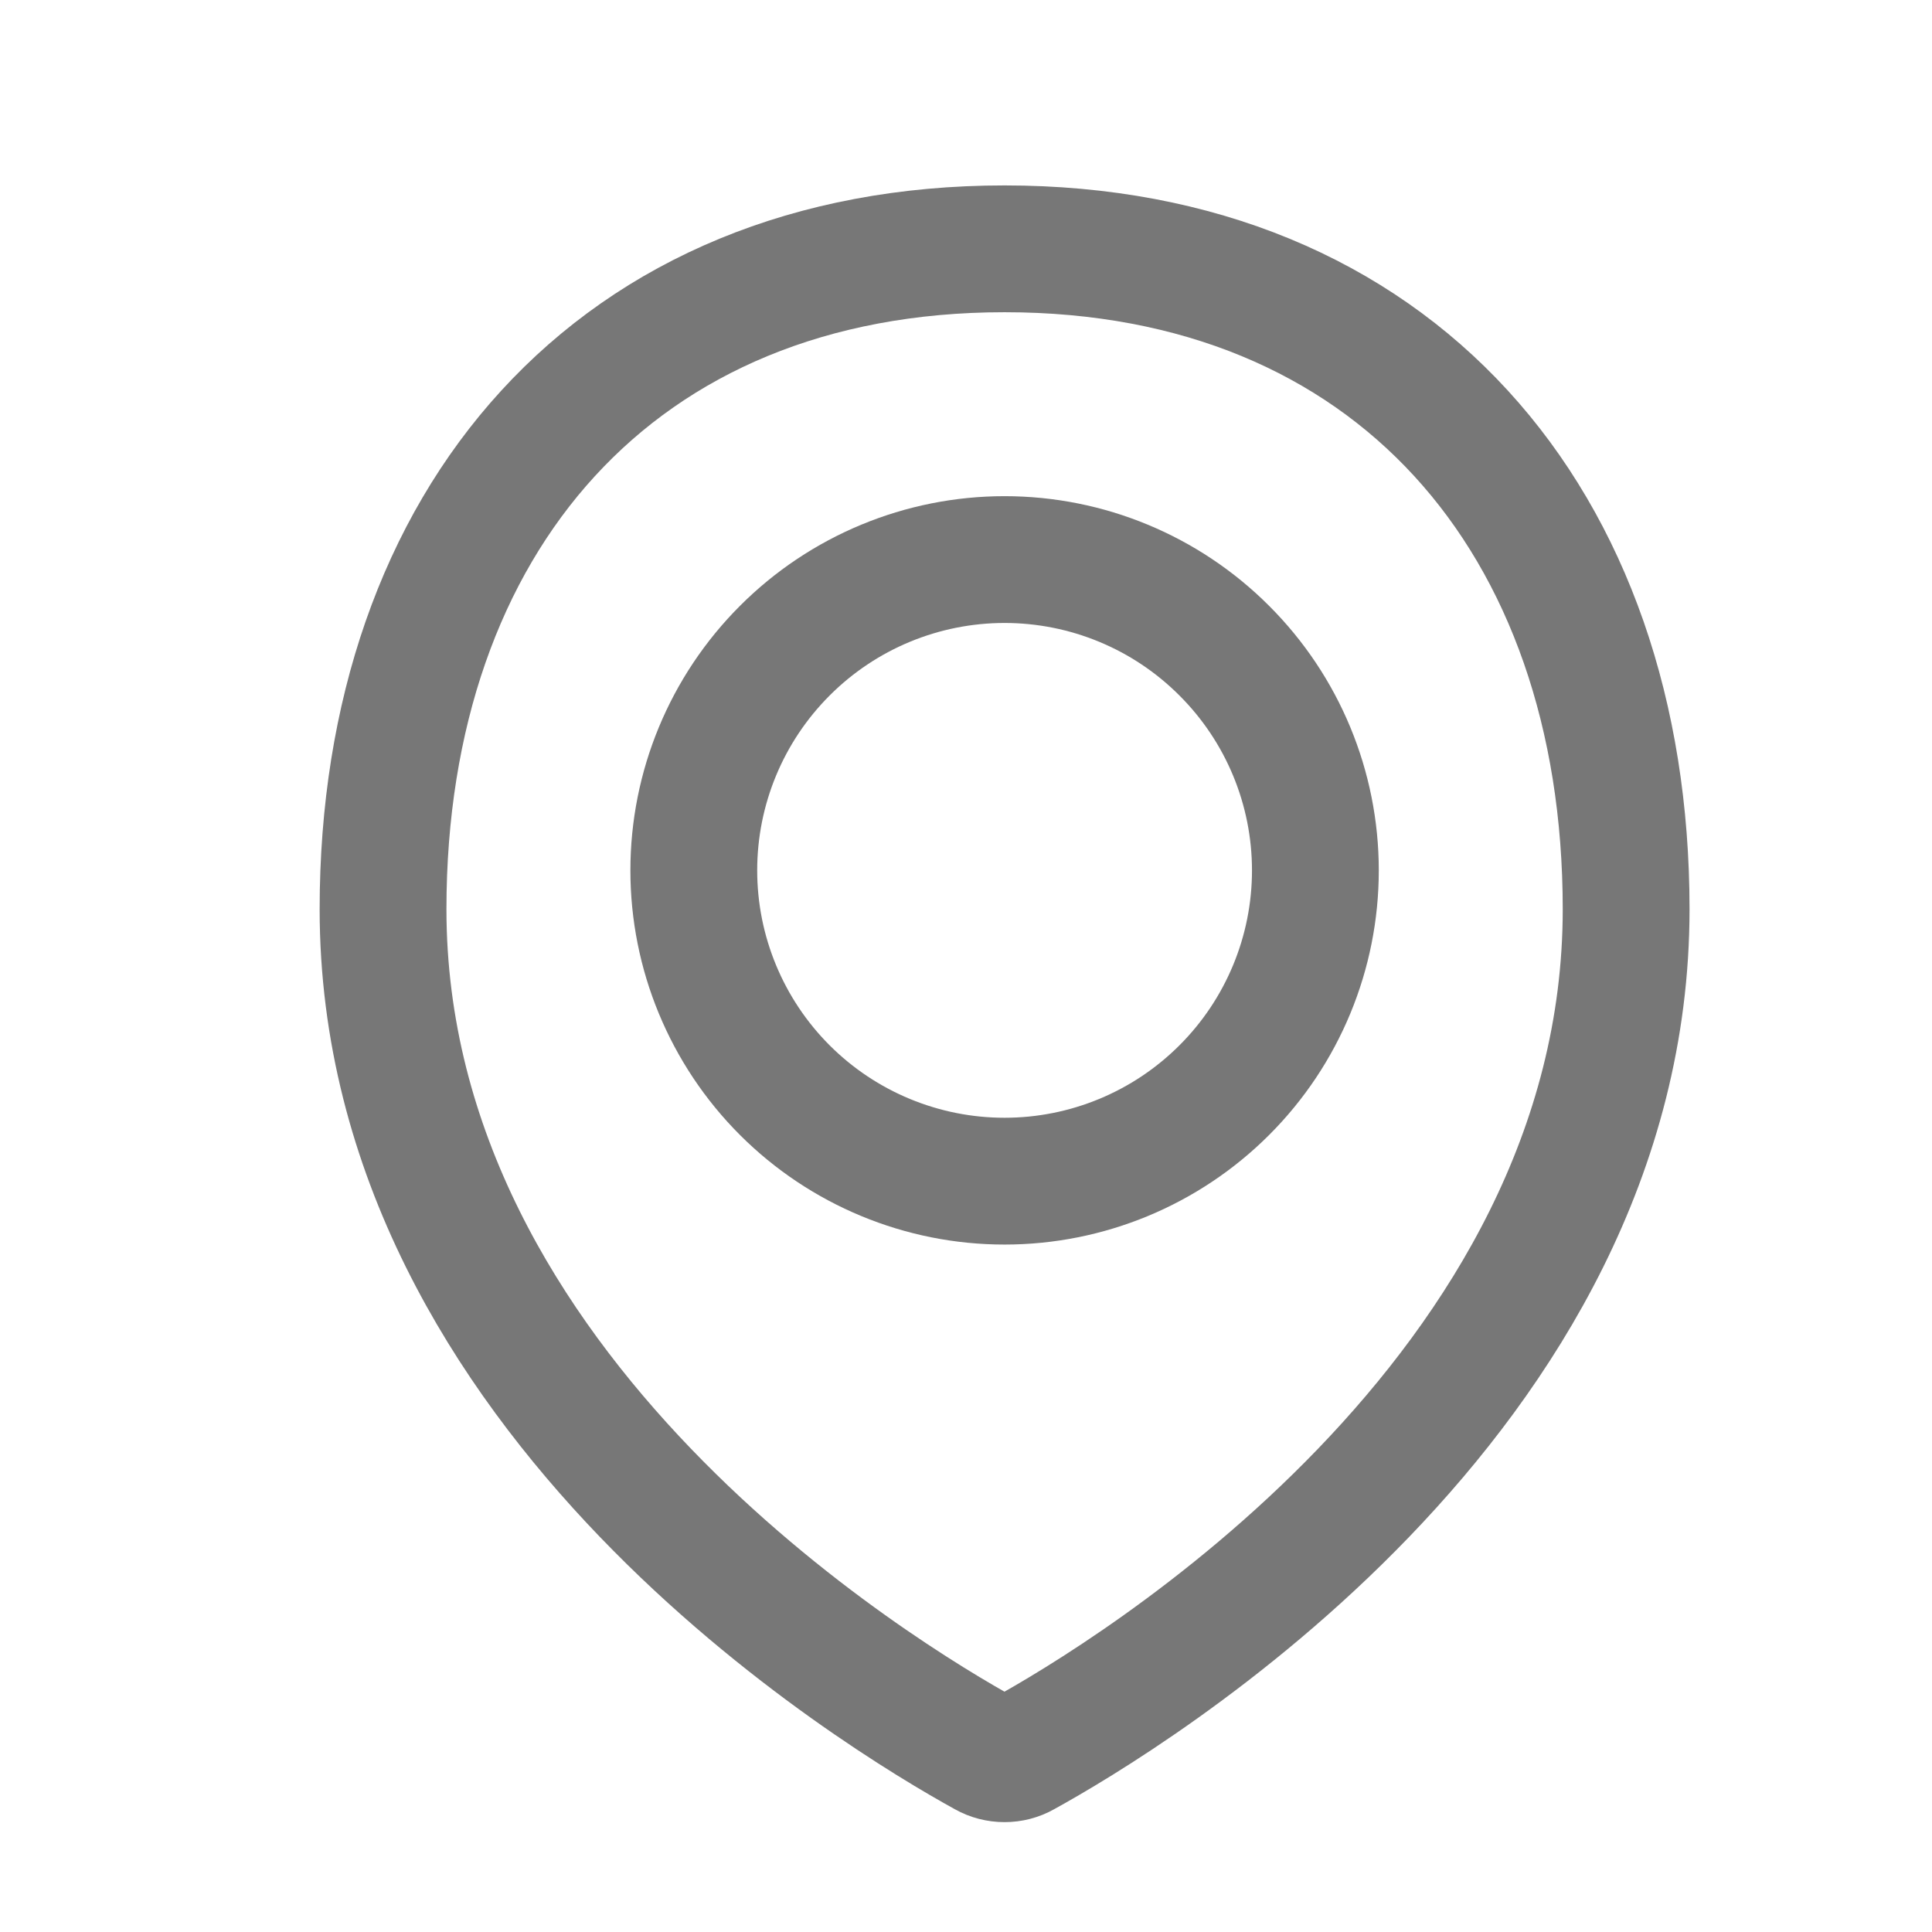
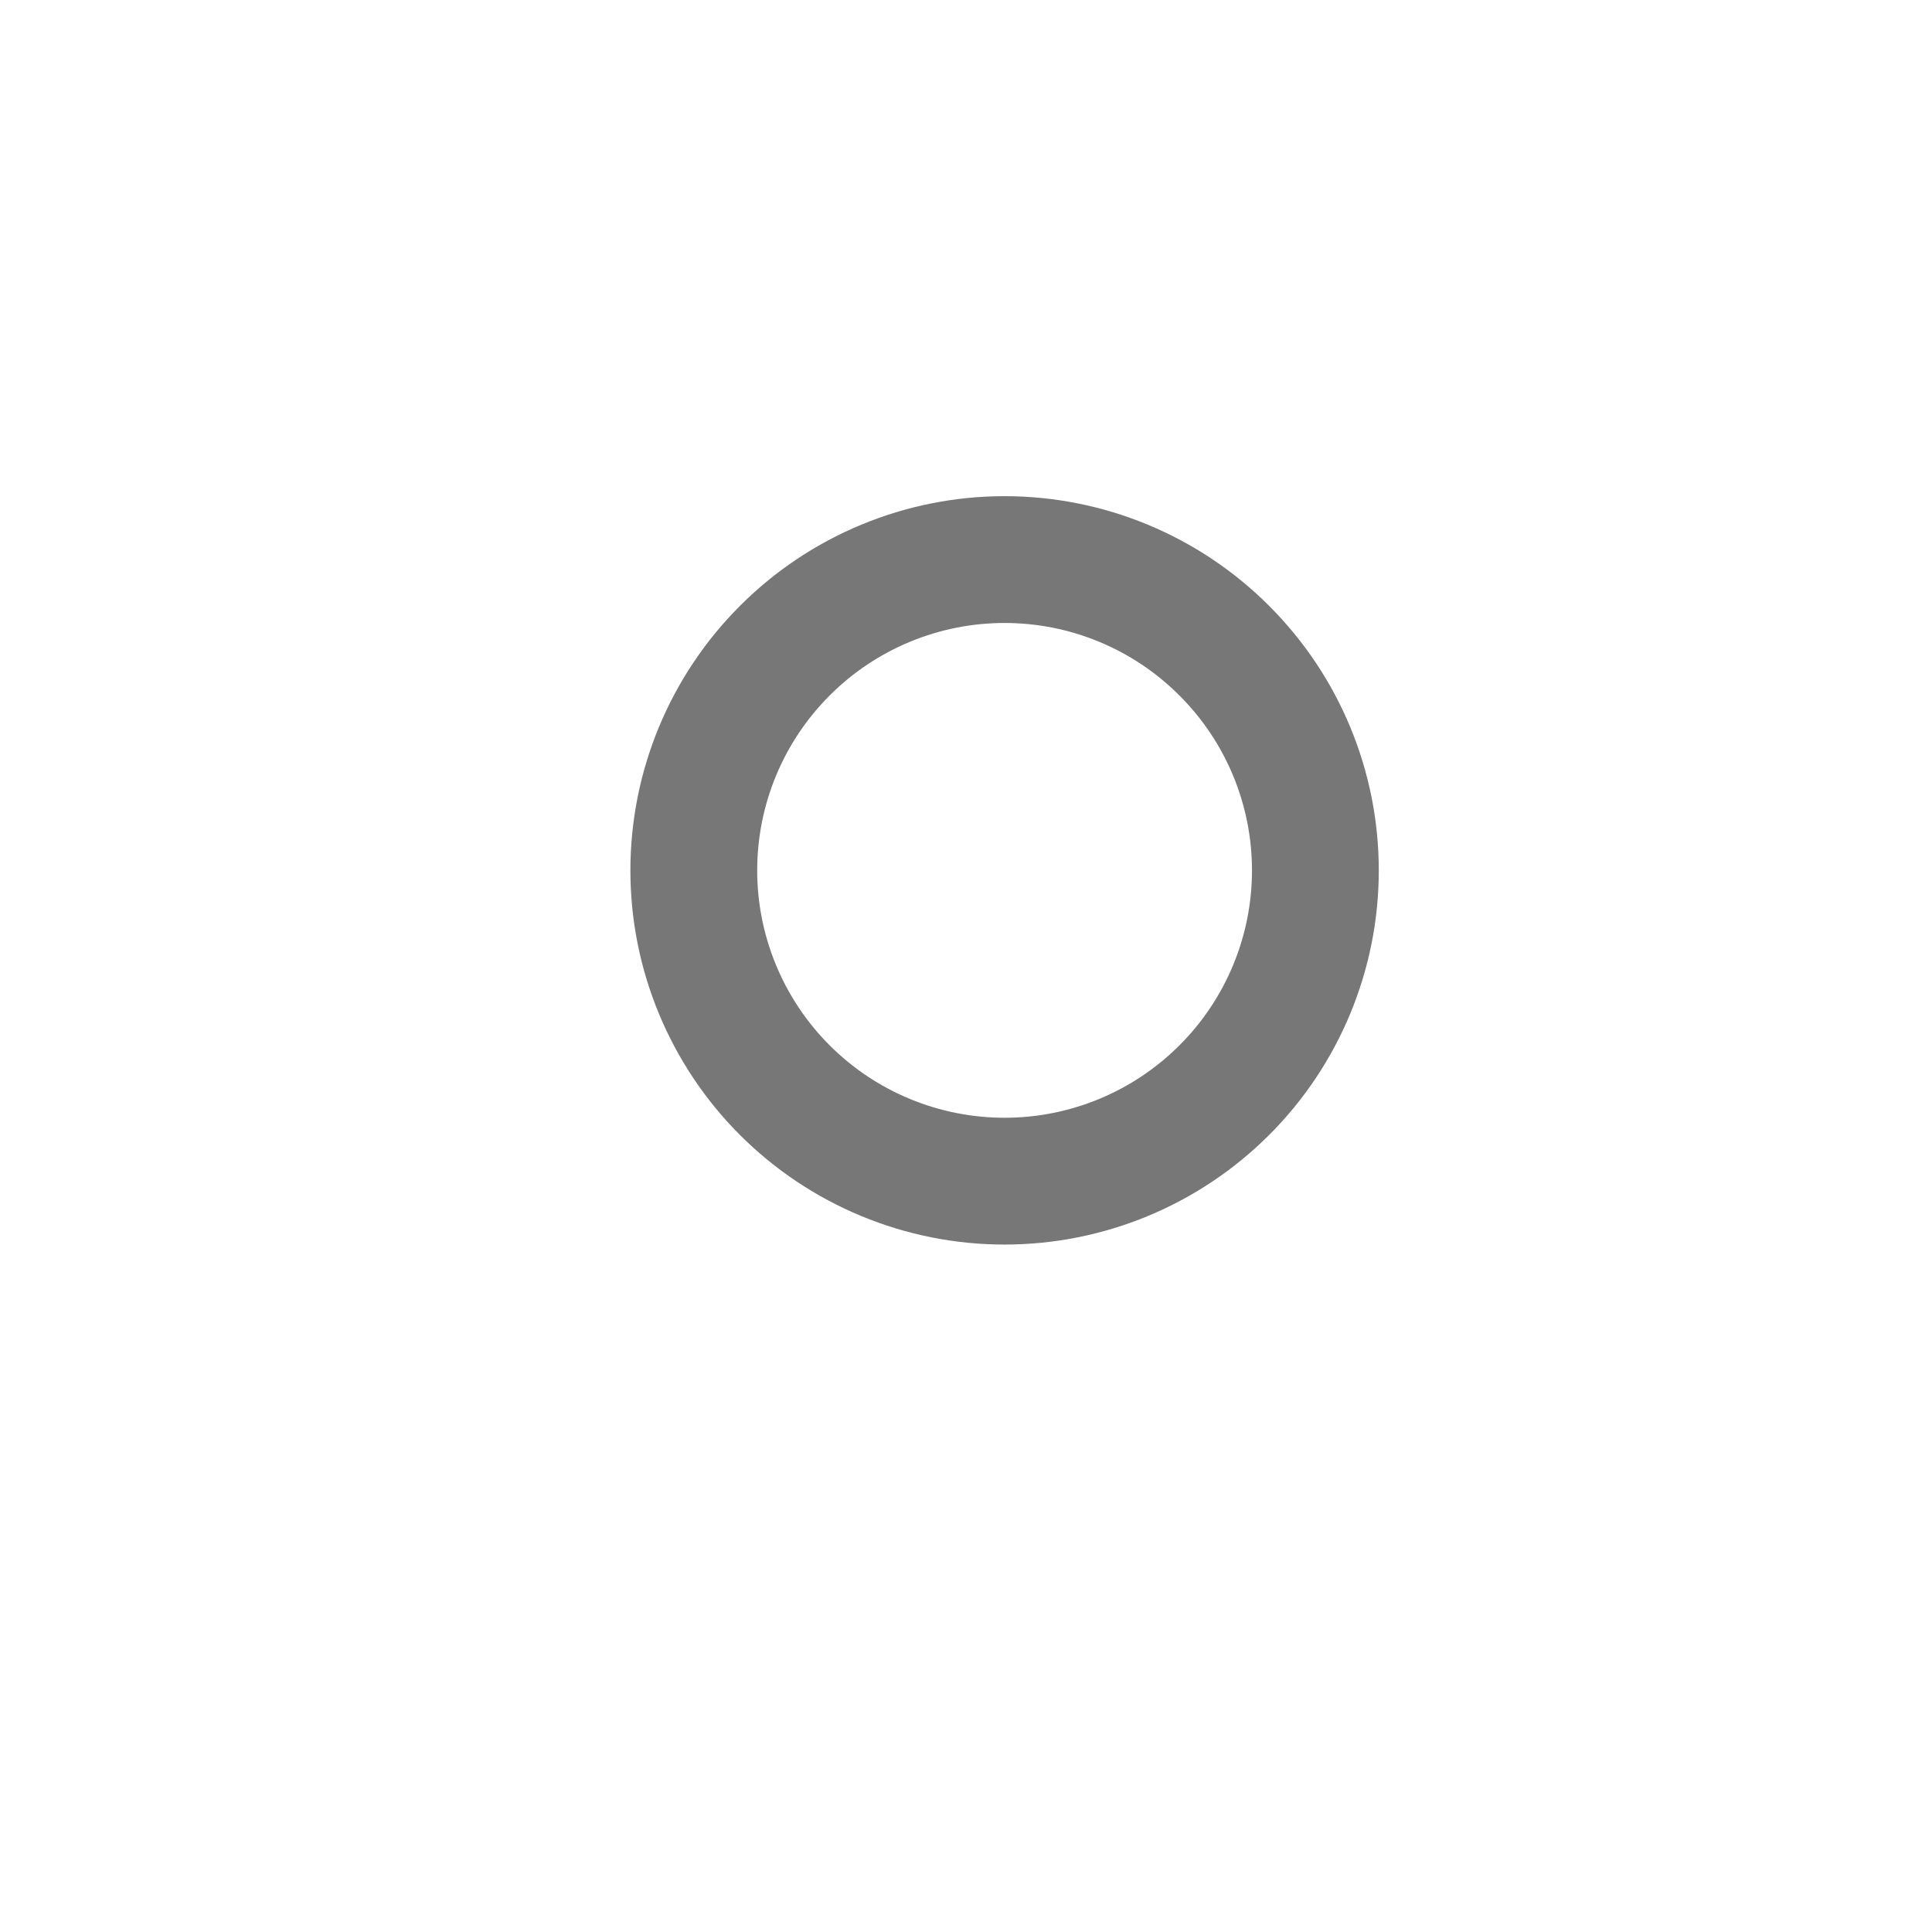
<svg xmlns="http://www.w3.org/2000/svg" width="19" height="19" viewBox="0 0 19 19" fill="none">
-   <path d="M15.992 8.941C15.992 13.734 11.083 16.686 10.063 17.248C10.007 17.28 9.943 17.296 9.879 17.296C9.814 17.296 9.751 17.28 9.694 17.248C8.673 16.686 3.767 13.734 3.767 8.941C3.767 5.121 6.059 2.447 9.879 2.447C13.7 2.447 15.992 5.121 15.992 8.941Z" stroke="#777777" stroke-width="1.247" stroke-linecap="round" stroke-linejoin="round" />
  <path d="M6.823 8.56C6.823 9.37 7.145 10.148 7.718 10.721C8.291 11.294 9.069 11.616 9.879 11.616C10.69 11.616 11.467 11.294 12.04 10.721C12.614 10.148 12.936 9.37 12.936 8.56C12.936 7.749 12.614 6.972 12.04 6.399C11.467 5.825 10.69 5.503 9.879 5.503C9.069 5.503 8.291 5.825 7.718 6.399C7.145 6.972 6.823 7.749 6.823 8.56V8.56Z" stroke="#777777" stroke-width="1.247" stroke-linecap="round" stroke-linejoin="round" />
</svg>